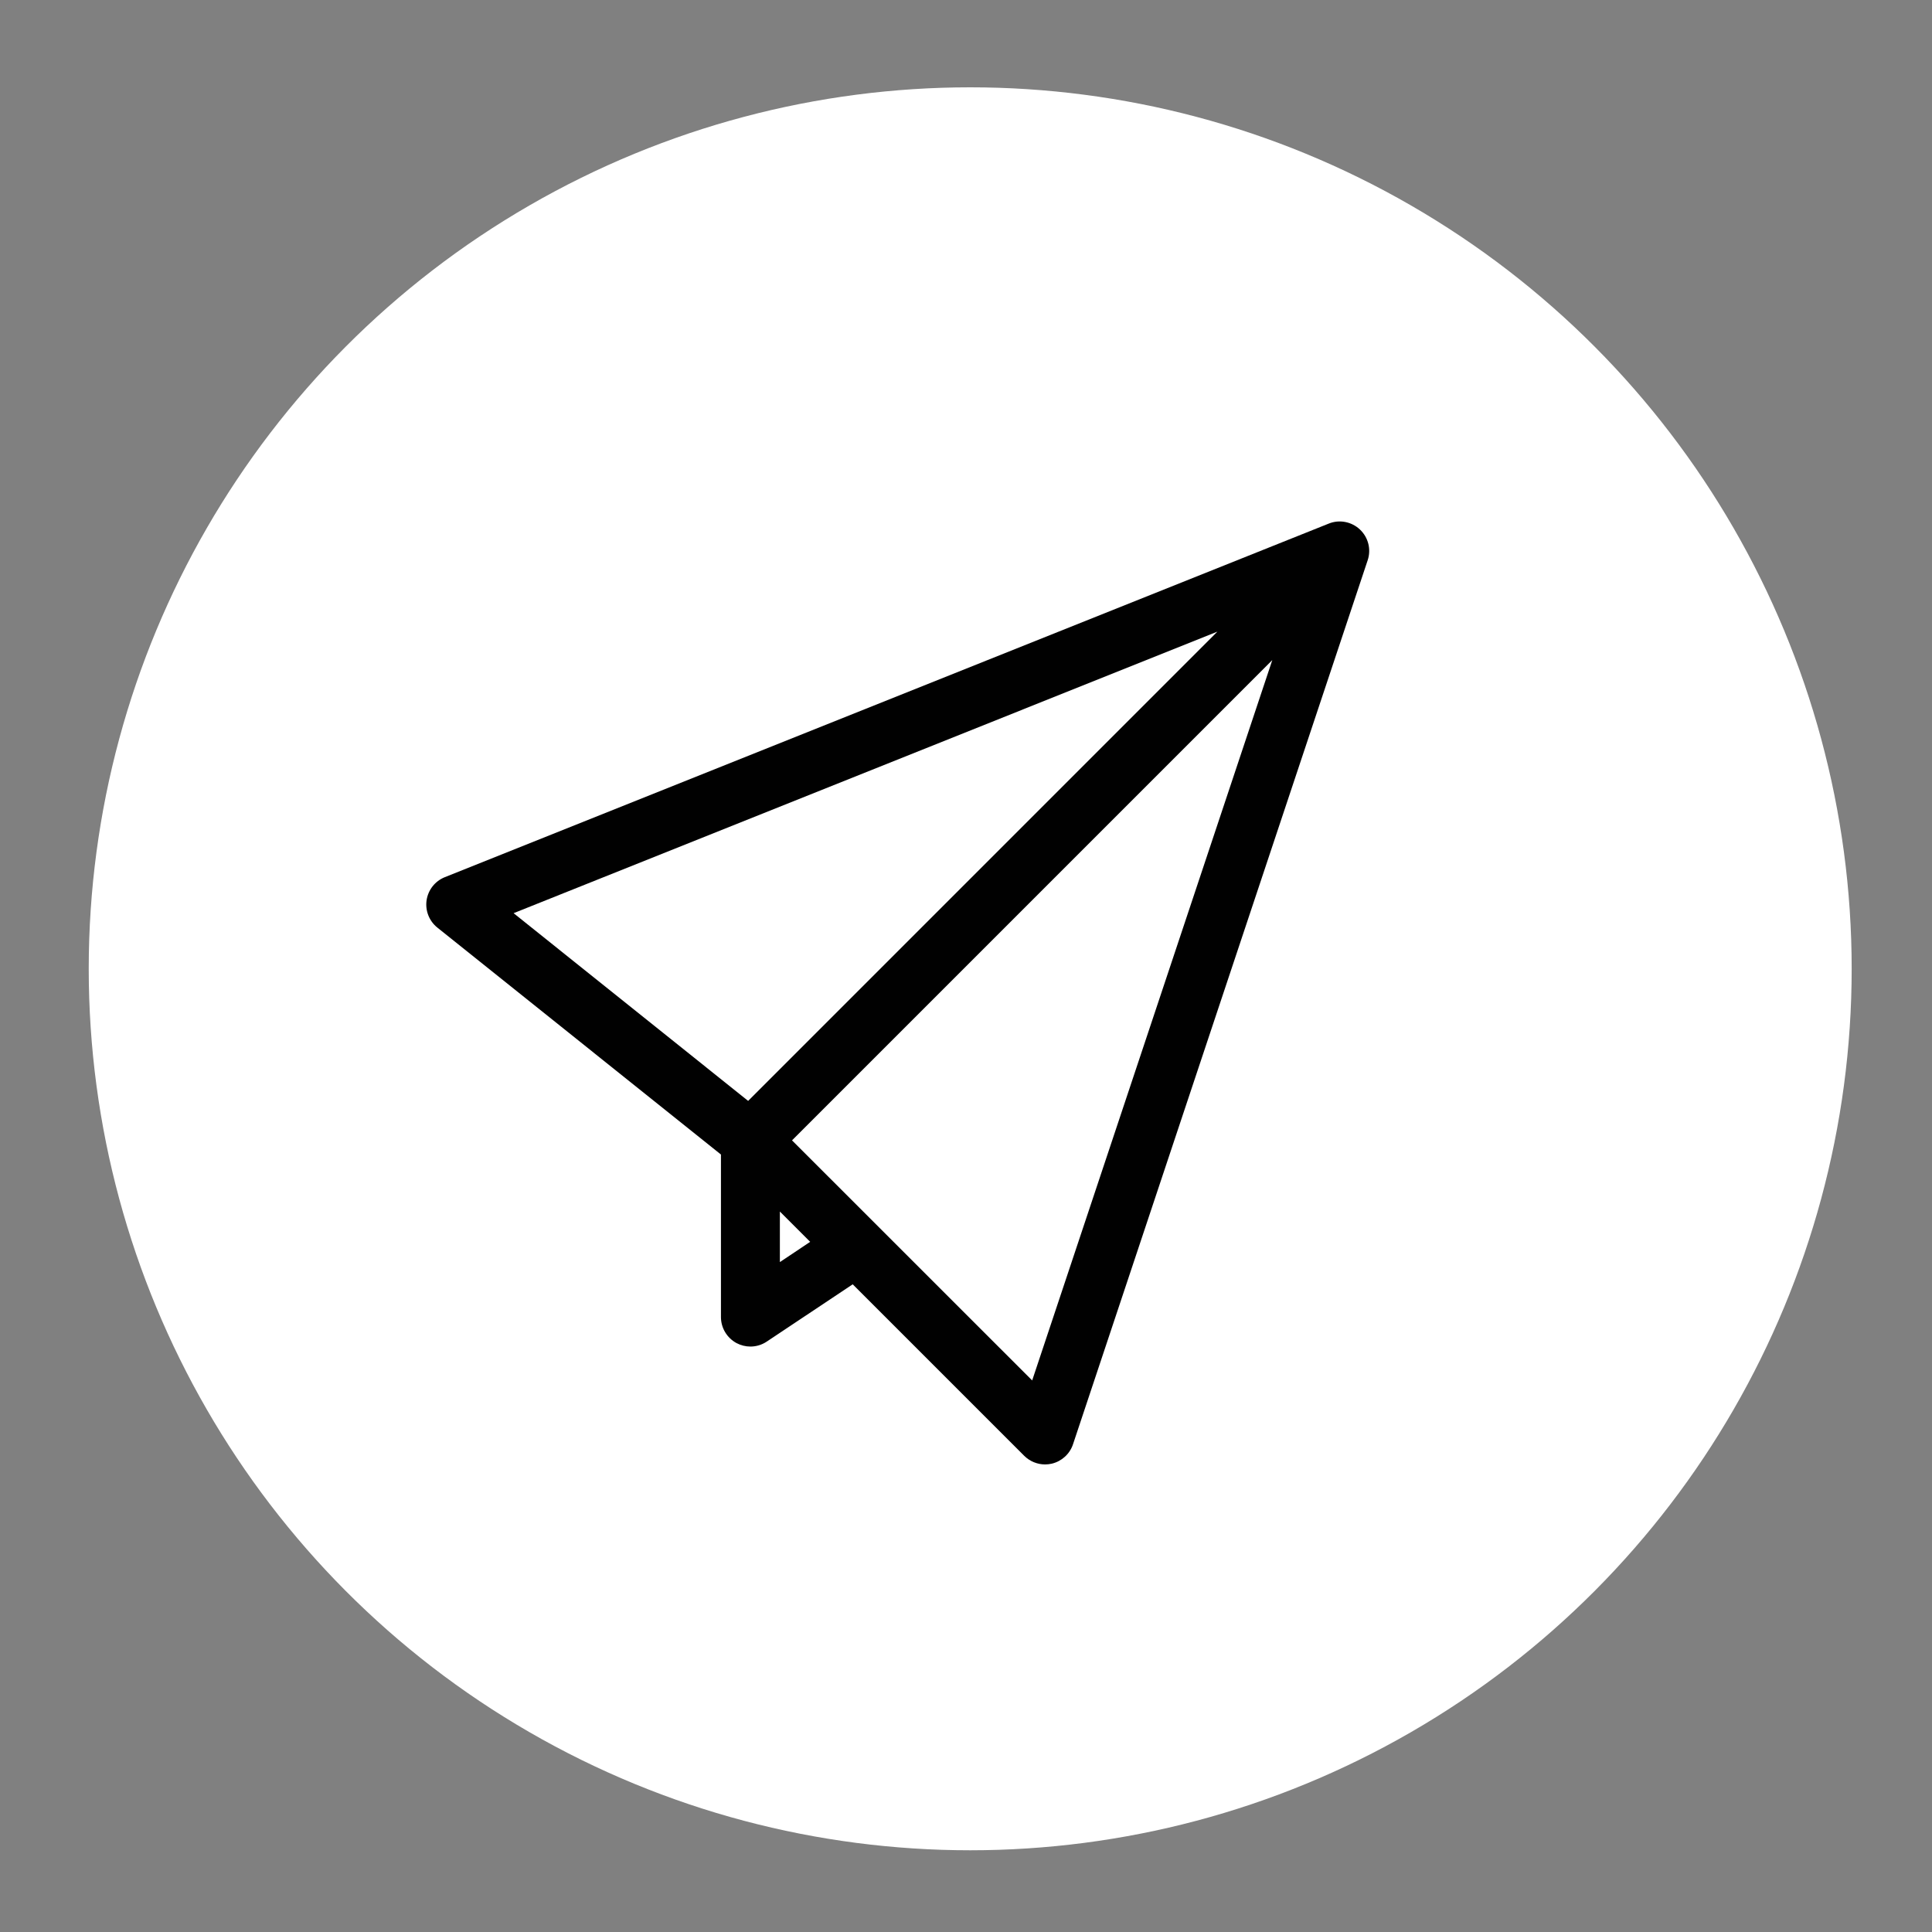
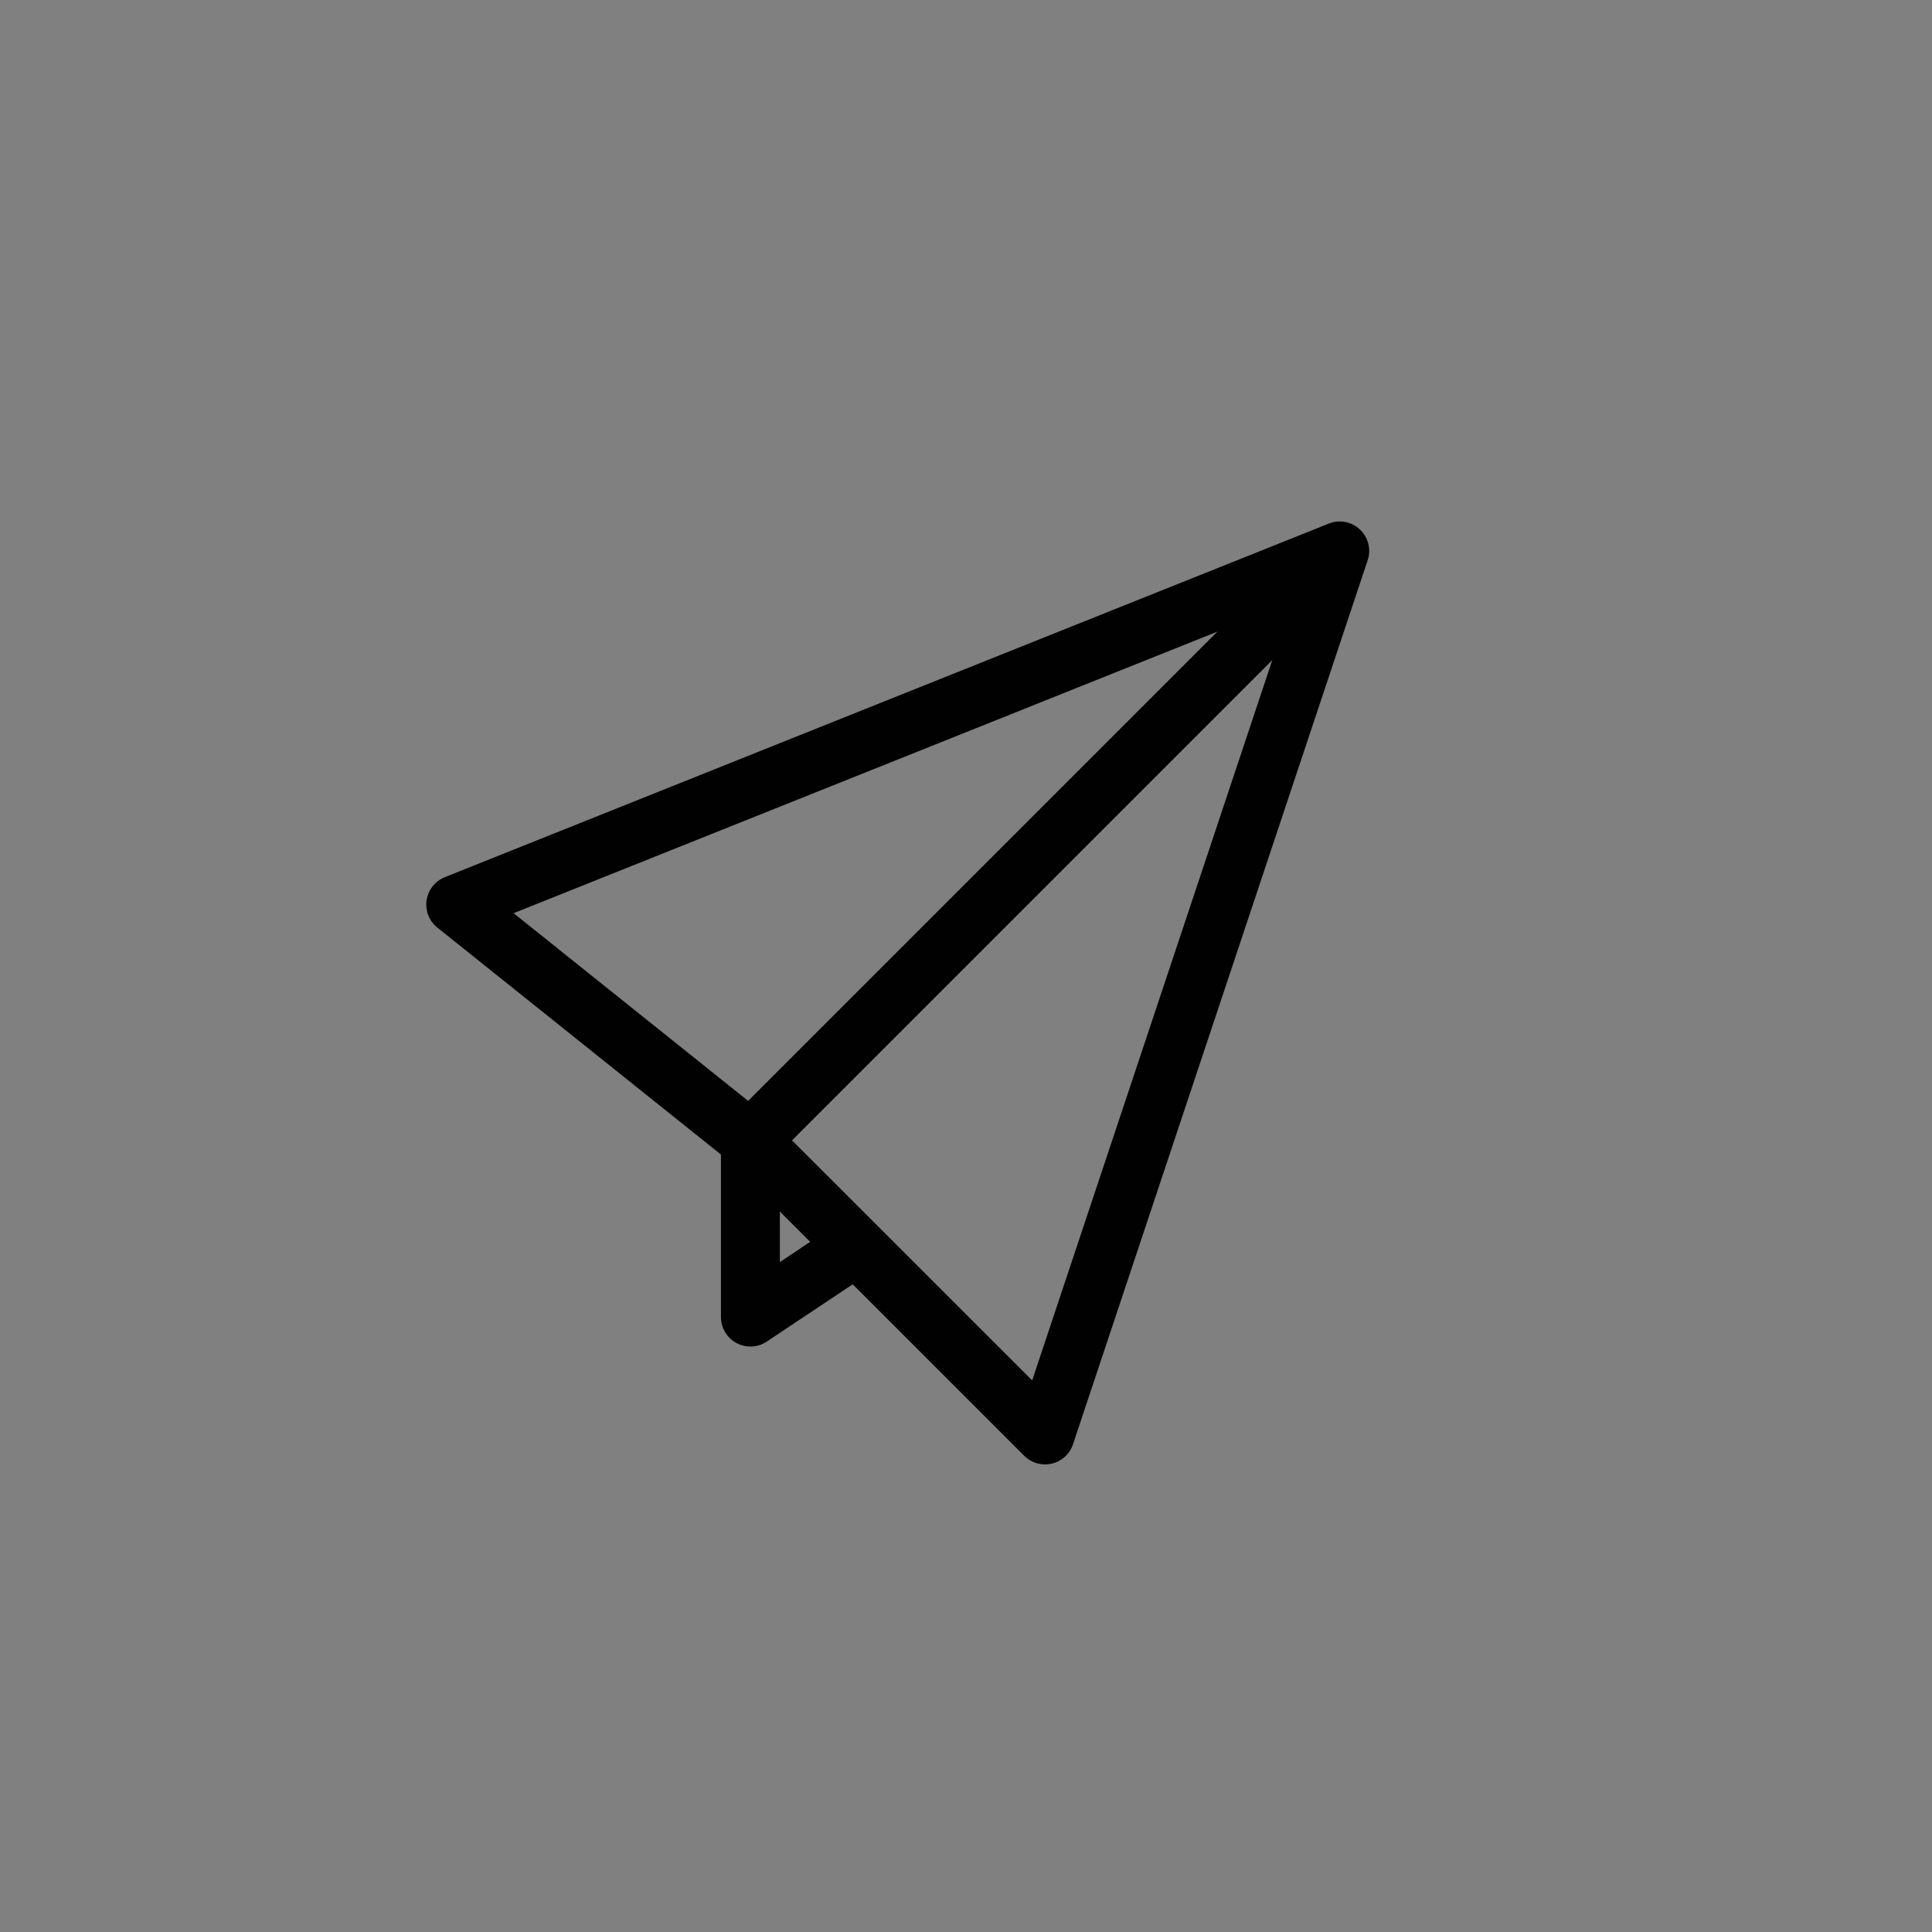
<svg xmlns="http://www.w3.org/2000/svg" version="1.1" id="Layer_1" x="0px" y="0px" width="80px" height="80px" viewBox="0 0 80 80" enable-background="new 0 0 80 80" xml:space="preserve">
  <rect x="0" y="0" width="80" height="80" fill="#808080" stroke="none" />
-   <circle fill="#FFFFFF" cx="40.174" cy="40.116" r="36.5" />
  <path fill="#010101" d="M56.312,21.926c-0.348-0.328-0.854-0.422-1.289-0.246L18.418,36.322c-0.404,0.162-0.689,0.525-0.754,0.955  c-0.063,0.429,0.107,0.86,0.444,1.131l11.745,9.399v6.729c0,0.451,0.248,0.863,0.644,1.078c0.181,0.095,0.378,0.144,0.576,0.144  c0.237,0,0.473-0.069,0.677-0.206l3.559-2.372l7.103,7.103c0.23,0.229,0.544,0.356,0.863,0.356c0.093,0,0.188-0.012,0.279-0.032  c0.412-0.099,0.744-0.402,0.877-0.803l12.201-36.604C56.784,22.75,56.659,22.253,56.312,21.926L56.312,21.926z M50.409,26.155  l-19.43,19.431l-9.712-7.773L50.409,26.155z M32.293,52.26v-2.093l1.255,1.255L32.293,52.26z M42.74,57.161l-9.944-9.941  l19.887-19.887L42.74,57.161z" />
</svg>